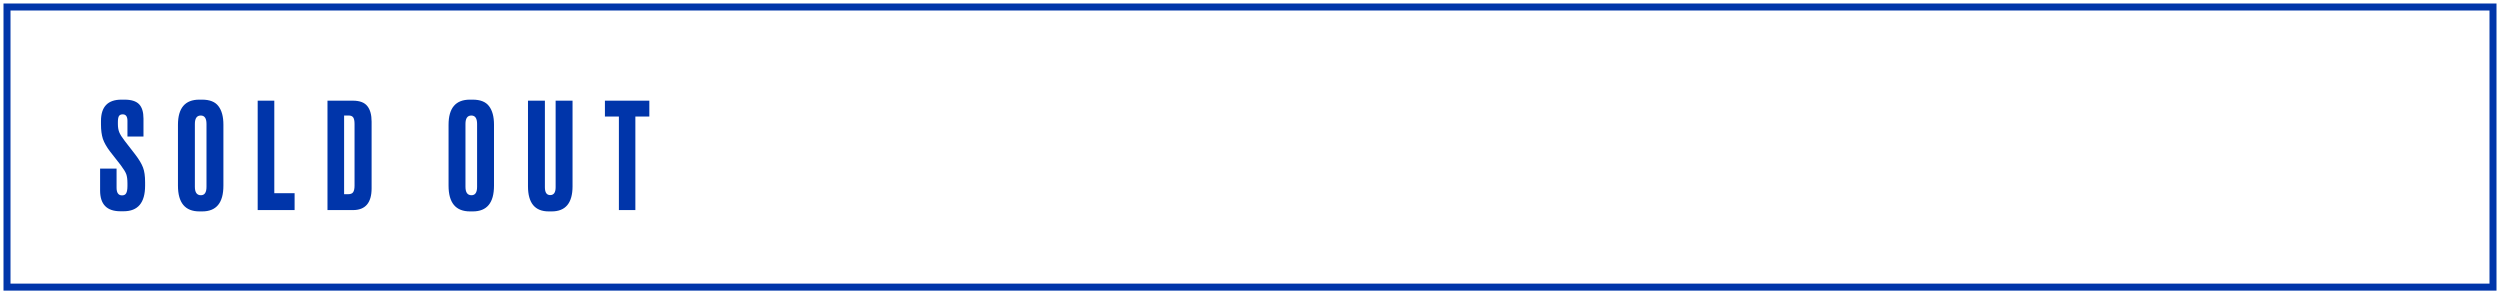
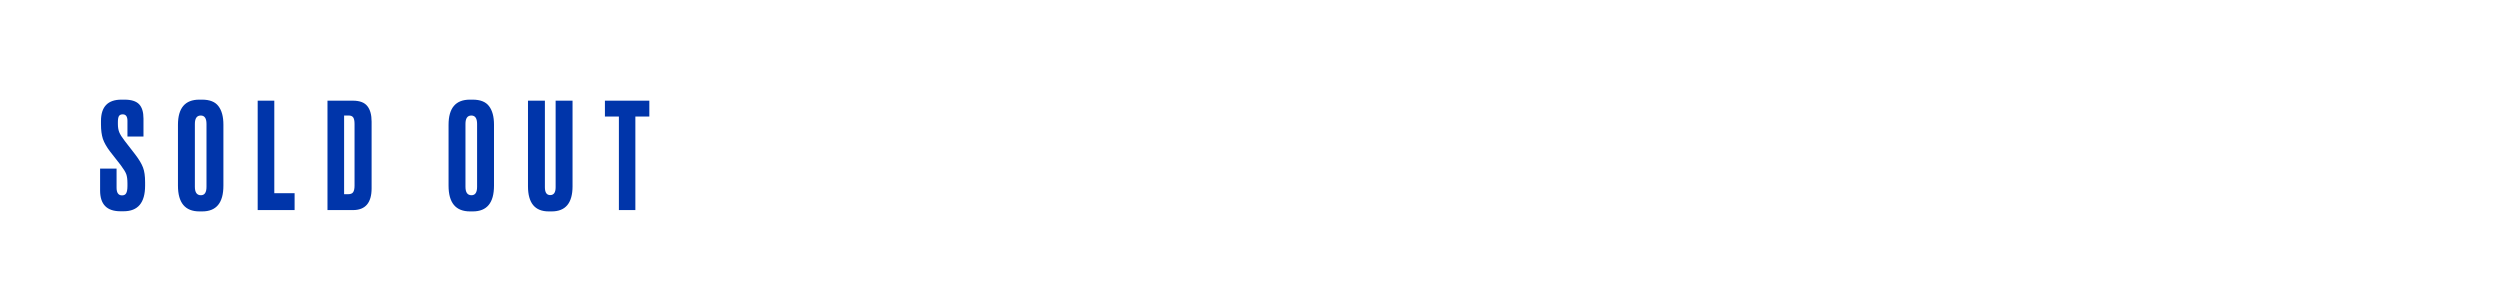
<svg xmlns="http://www.w3.org/2000/svg" width="357" height="42" viewBox="0 0 357 42" fill="none">
-   <rect x="1" y="1" width="355" height="40" stroke="#0035AA" />
  <path d="M17.339 14.229H17.78C18.746 14.229 19.439 14.446 19.859 14.88C20.279 15.314 20.489 16 20.489 16.938V19.5H18.2V17.253C18.2 16.637 17.976 16.329 17.528 16.329C17.262 16.329 17.08 16.413 16.982 16.581C16.884 16.749 16.835 17.029 16.835 17.421V17.715C16.835 18.163 16.898 18.548 17.024 18.87C17.15 19.192 17.409 19.605 17.801 20.109L19.313 22.062C19.859 22.776 20.23 23.399 20.426 23.931C20.622 24.449 20.72 25.142 20.72 26.01V26.514C20.72 28.95 19.698 30.168 17.654 30.168H17.192C15.26 30.168 14.294 29.181 14.294 27.207V24.078H16.646V26.808C16.646 27.536 16.905 27.9 17.423 27.9C17.703 27.9 17.899 27.802 18.011 27.606C18.137 27.396 18.2 27.046 18.2 26.556V26.199C18.2 25.625 18.144 25.184 18.032 24.876C17.92 24.568 17.654 24.134 17.234 23.574L15.722 21.642C15.232 20.998 14.889 20.396 14.693 19.836C14.511 19.262 14.42 18.576 14.42 17.778V17.274C14.42 15.244 15.393 14.229 17.339 14.229ZM31.902 17.799V26.514C31.902 28.964 30.894 30.189 28.878 30.189H28.479C26.435 30.189 25.413 28.964 25.413 26.514V17.82C25.413 15.426 26.428 14.229 28.458 14.229H28.857C29.949 14.229 30.726 14.537 31.188 15.153C31.664 15.769 31.902 16.651 31.902 17.799ZM29.487 26.682V17.694C29.487 16.896 29.214 16.497 28.668 16.497C28.108 16.497 27.828 16.896 27.828 17.694V26.682C27.828 27.48 28.115 27.879 28.689 27.879C29.221 27.879 29.487 27.48 29.487 26.682ZM36.797 14.376H39.17V27.585H42.069V30H36.797V14.376ZM46.765 30V14.376H50.398C51.364 14.376 52.05 14.635 52.456 15.153C52.862 15.657 53.065 16.399 53.065 17.379V26.892C53.065 28.964 52.176 30 50.398 30H46.765ZM49.138 16.497V27.732H49.705C50.055 27.732 50.293 27.641 50.419 27.459C50.559 27.263 50.629 26.948 50.629 26.514V17.715C50.629 17.267 50.566 16.952 50.44 16.77C50.314 16.588 50.104 16.497 49.81 16.497H49.138ZM70.543 17.799V26.514C70.543 28.964 69.535 30.189 67.519 30.189H67.12C65.076 30.189 64.054 28.964 64.054 26.514V17.82C64.054 15.426 65.069 14.229 67.099 14.229H67.498C68.59 14.229 69.367 14.537 69.829 15.153C70.305 15.769 70.543 16.651 70.543 17.799ZM68.128 26.682V17.694C68.128 16.896 67.855 16.497 67.309 16.497C66.749 16.497 66.469 16.896 66.469 17.694V26.682C66.469 27.48 66.756 27.879 67.33 27.879C67.862 27.879 68.128 27.48 68.128 26.682ZM75.396 26.598V14.376H77.811V26.745C77.811 27.487 78.063 27.858 78.567 27.858C79.085 27.858 79.344 27.487 79.344 26.745V14.376H81.759V26.598C81.759 28.992 80.765 30.189 78.777 30.189H78.357C76.383 30.189 75.396 28.992 75.396 26.598ZM86.383 14.376H92.725V16.644H90.73V30H88.378V16.644H86.383V14.376Z" fill="#0035AA" />
</svg>